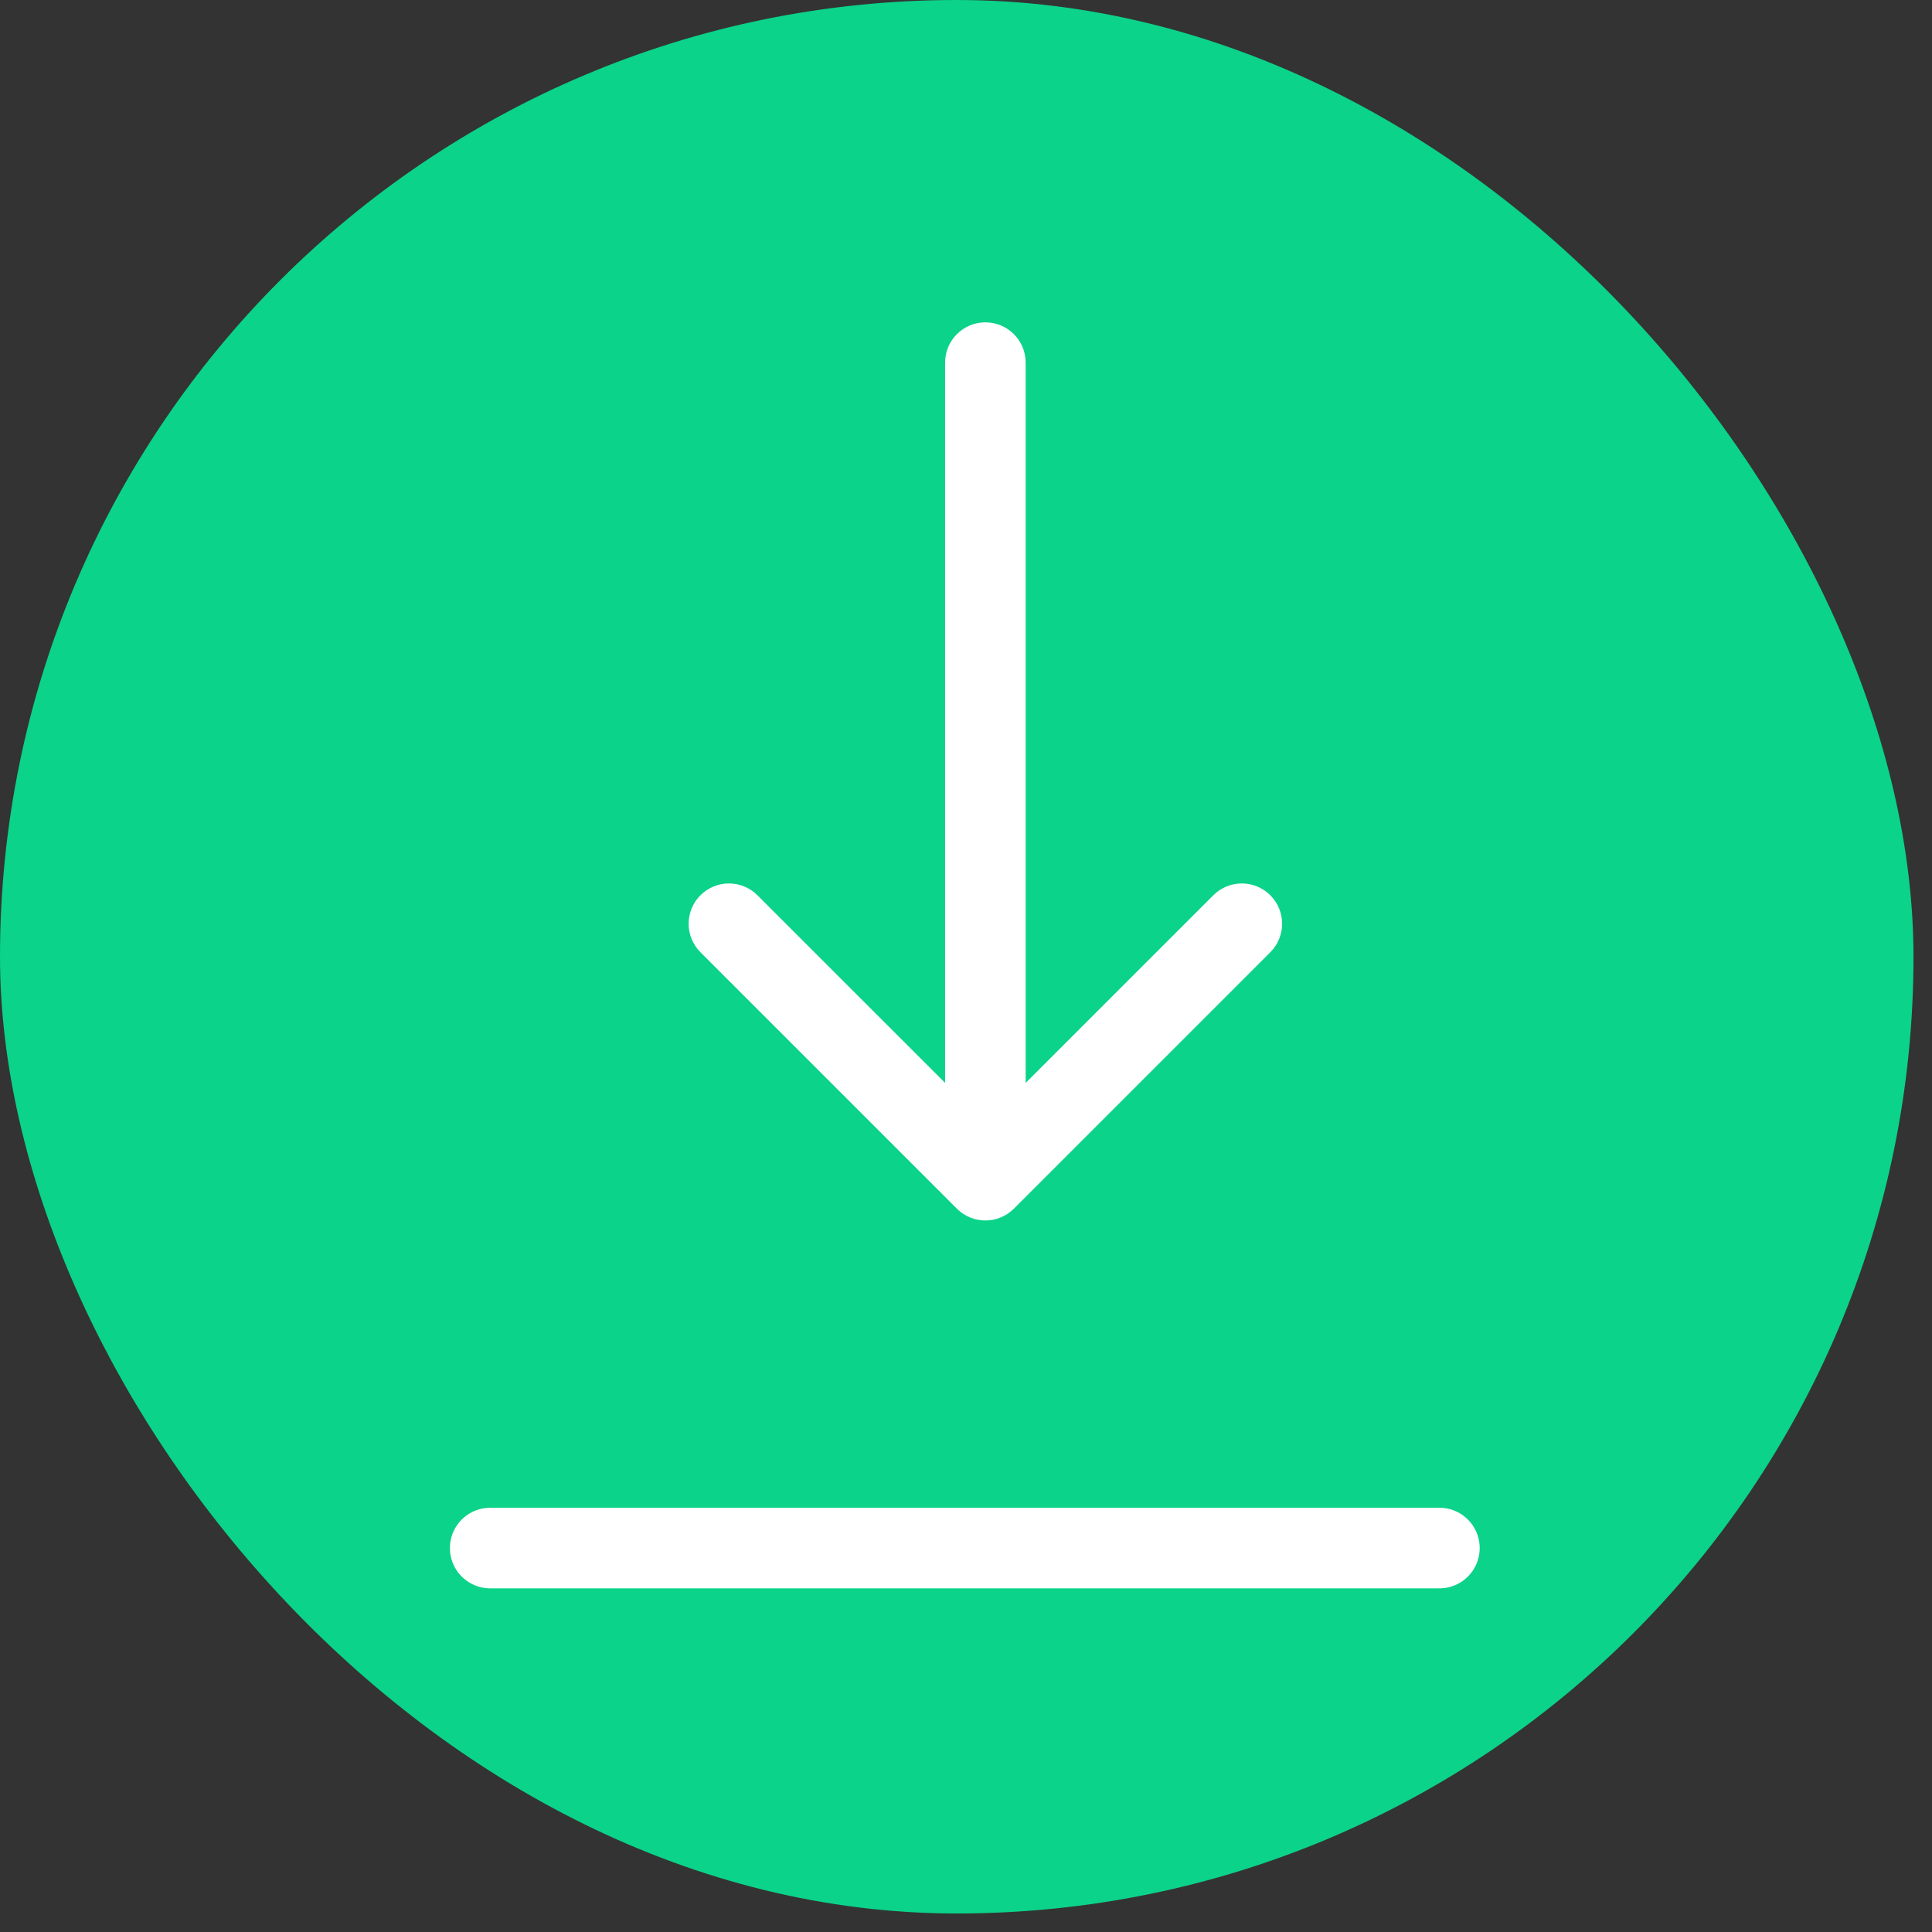
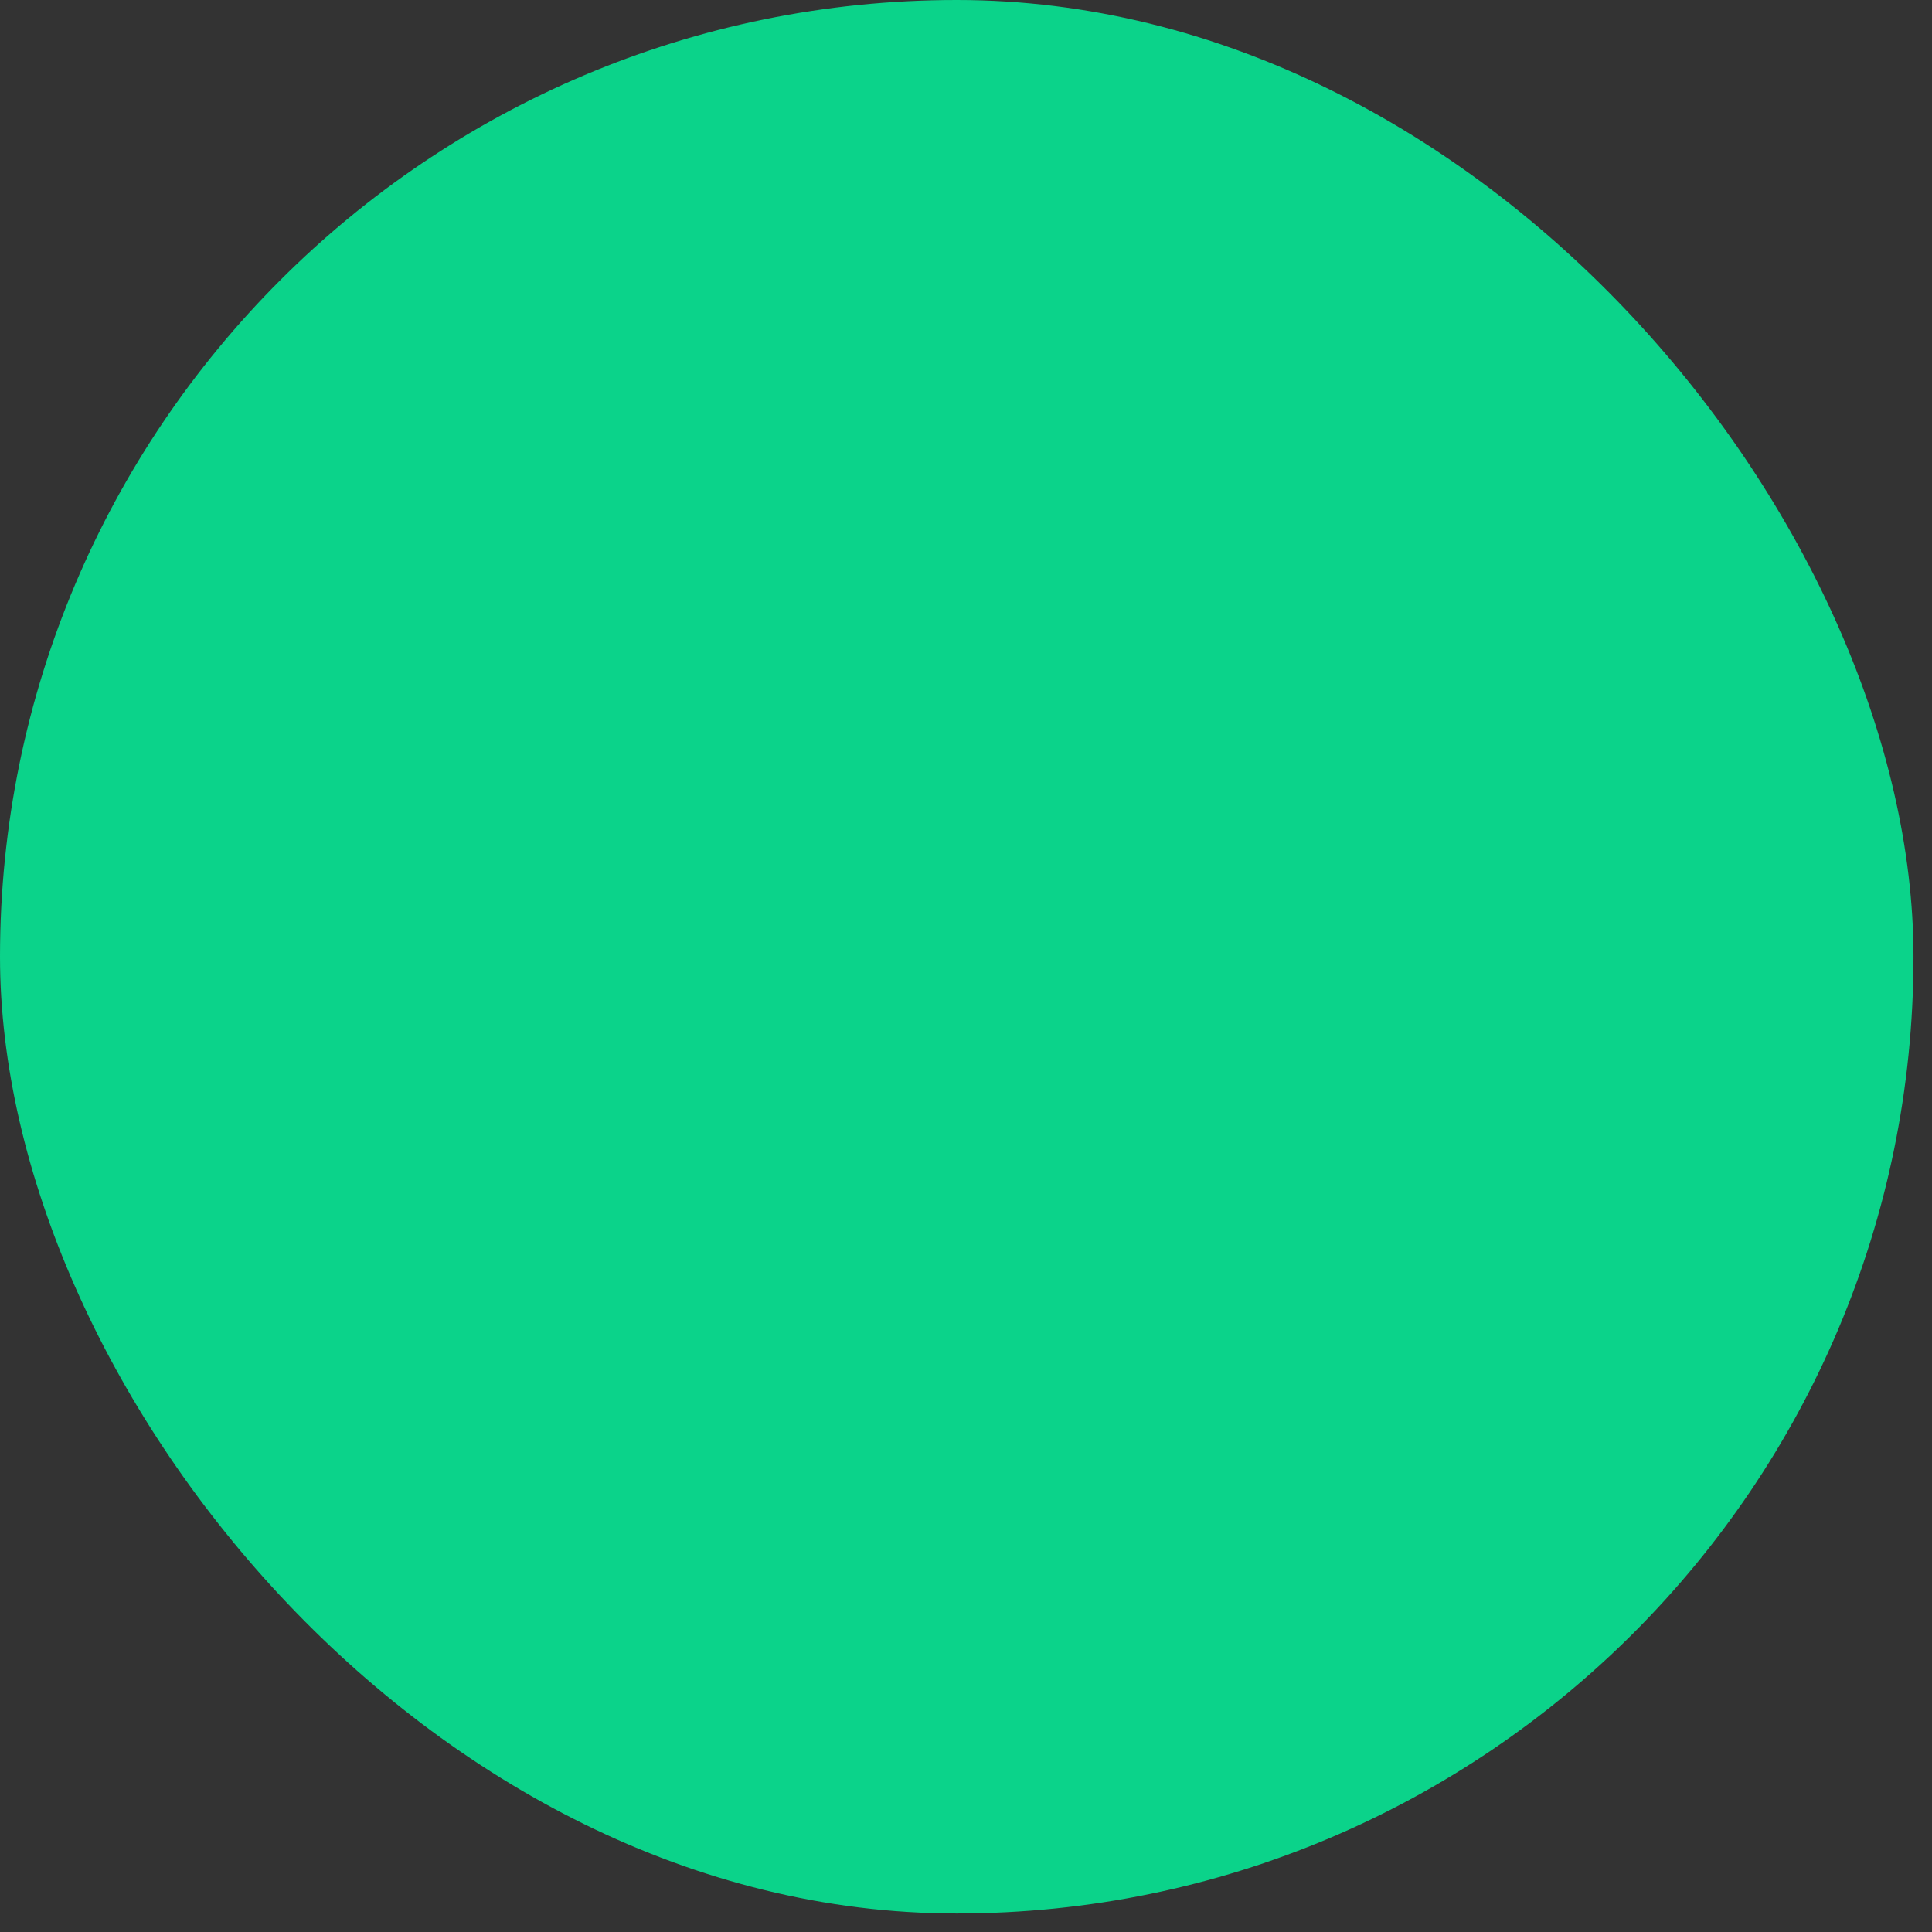
<svg xmlns="http://www.w3.org/2000/svg" width="67" height="67" viewBox="0 0 67 67" fill="none">
  <rect x="0" y="0" width="67" height="67" fill="#333333" stroke="none" />
  <rect width="66.358" height="66.358" rx="33.179" fill="#0BD38A" />
-   <path d="M17 53.685H49.917" stroke="white" stroke-width="2.795" stroke-linecap="round" />
-   <path d="M35.569 12.576C35.569 11.804 34.944 11.179 34.172 11.179C33.4 11.179 32.775 11.804 32.775 12.576L35.569 12.576ZM33.184 41.916C33.73 42.461 34.614 42.461 35.16 41.916L44.053 33.023C44.599 32.477 44.599 31.592 44.053 31.047C43.507 30.501 42.622 30.501 42.077 31.047L34.172 38.951L26.267 31.047C25.721 30.501 24.837 30.501 24.291 31.047C23.745 31.592 23.745 32.477 24.291 33.023L33.184 41.916ZM32.775 12.576L32.775 40.928L35.569 40.928L35.569 12.576L32.775 12.576Z" fill="white" />
</svg>